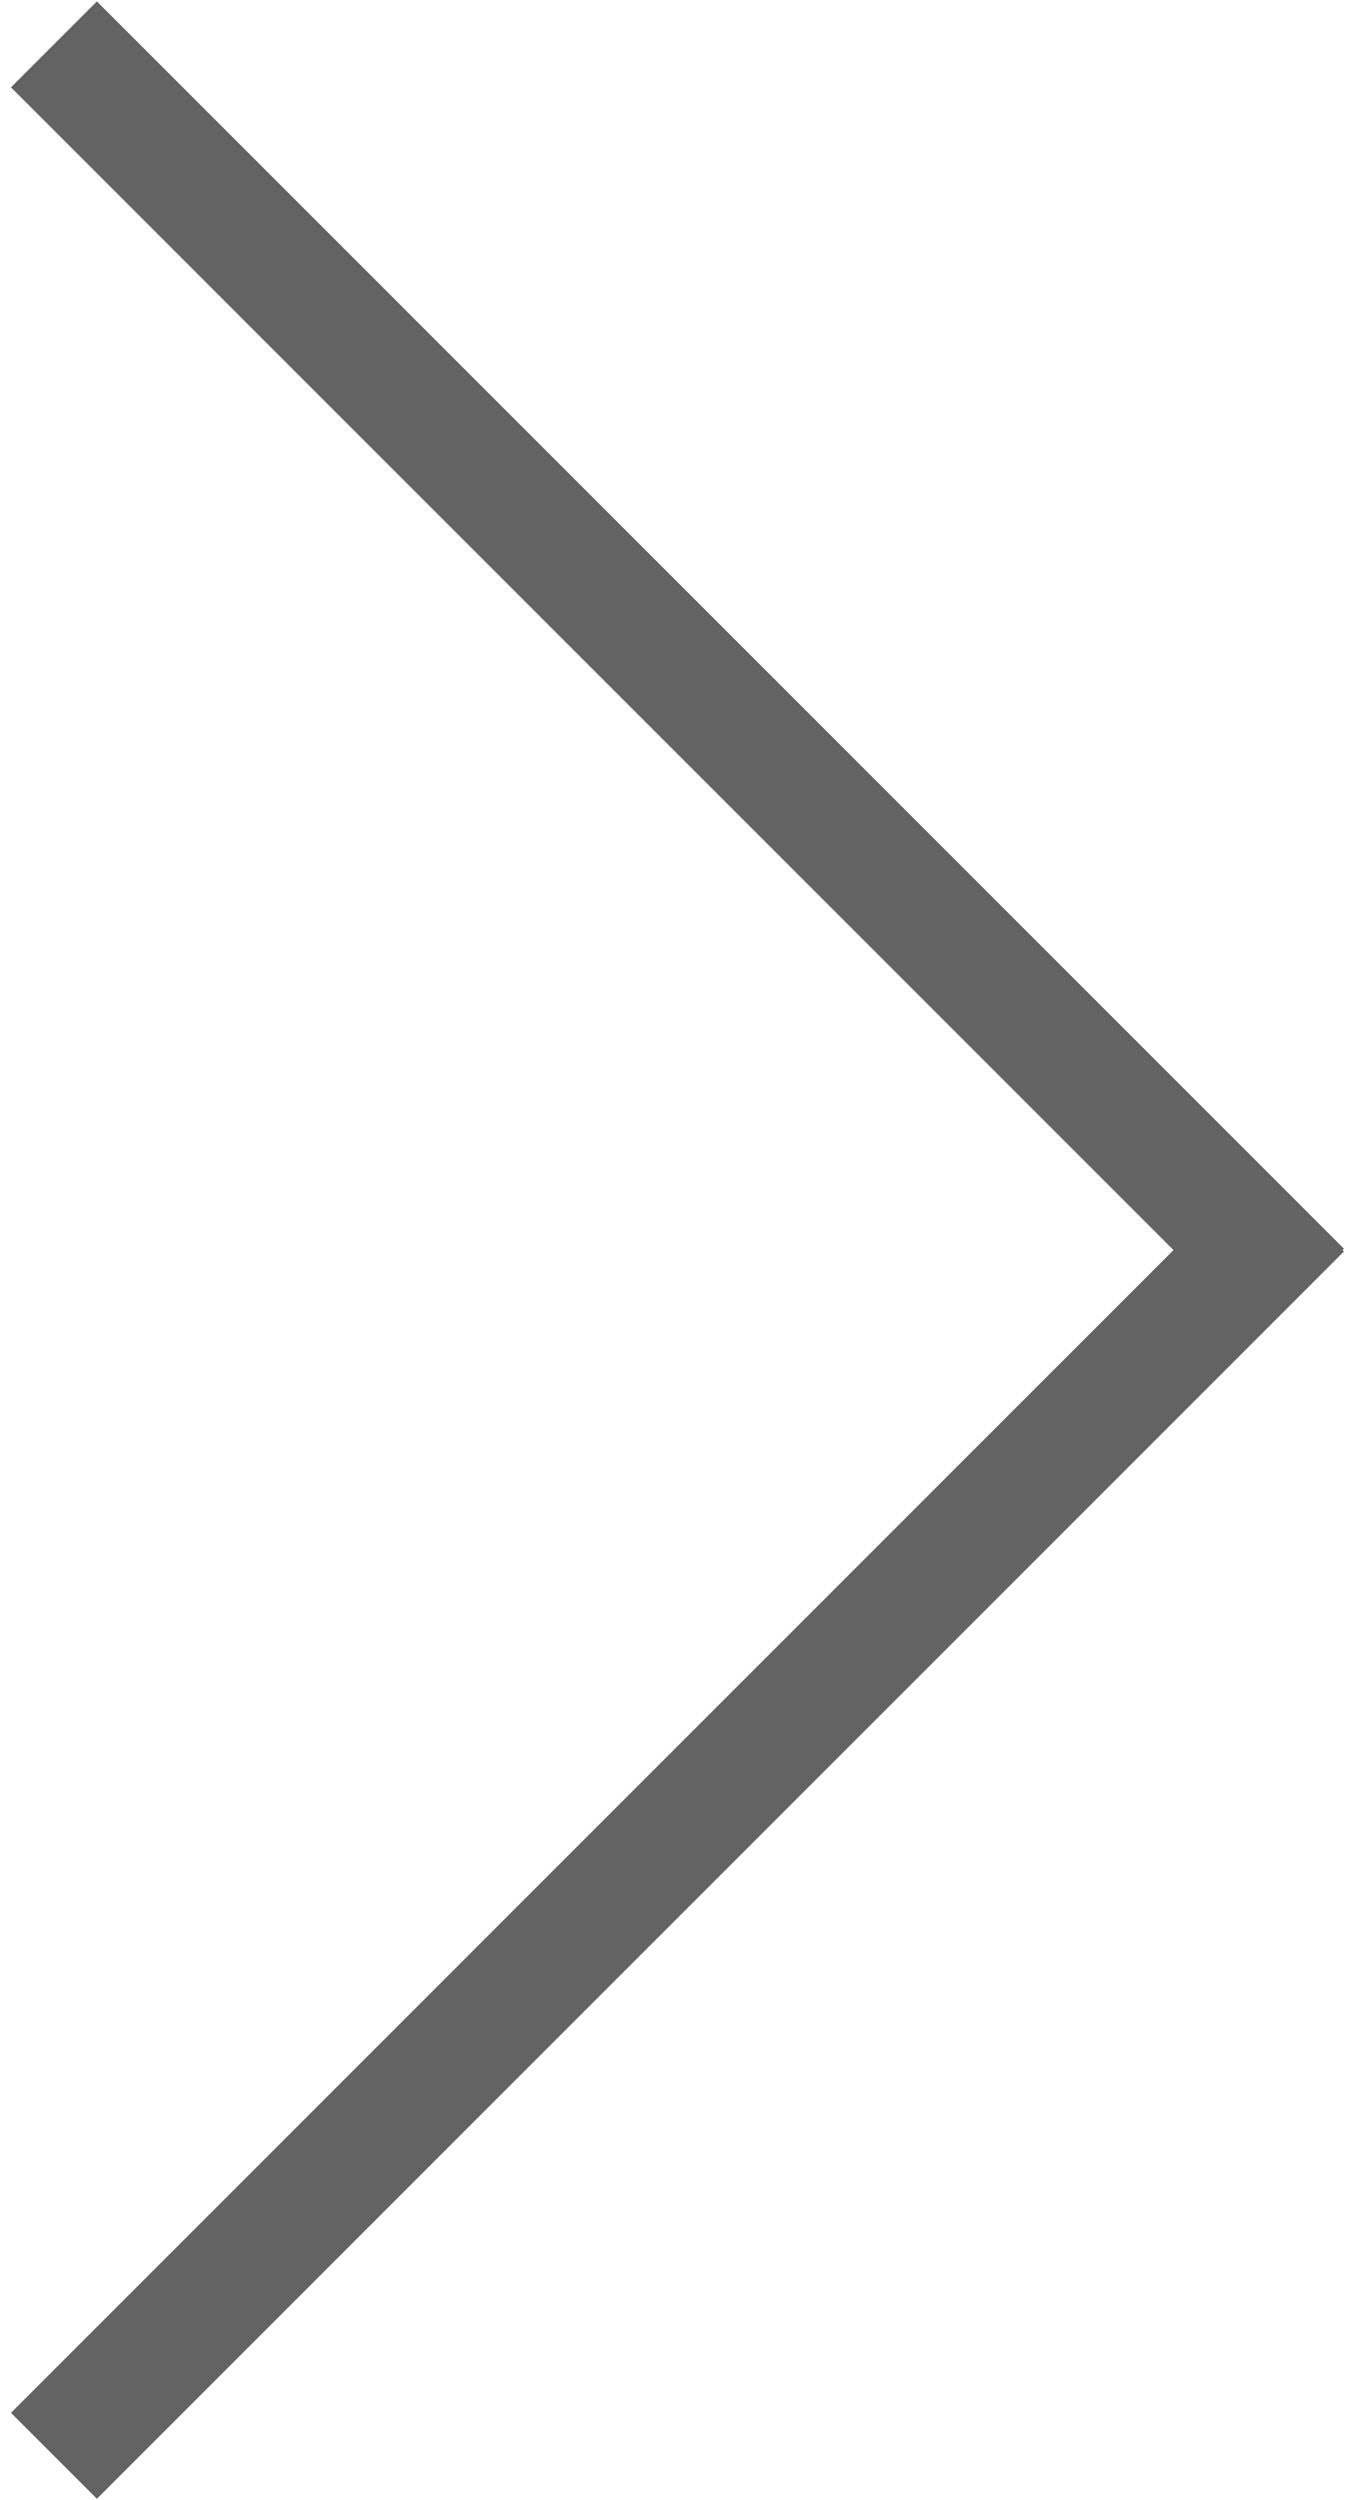
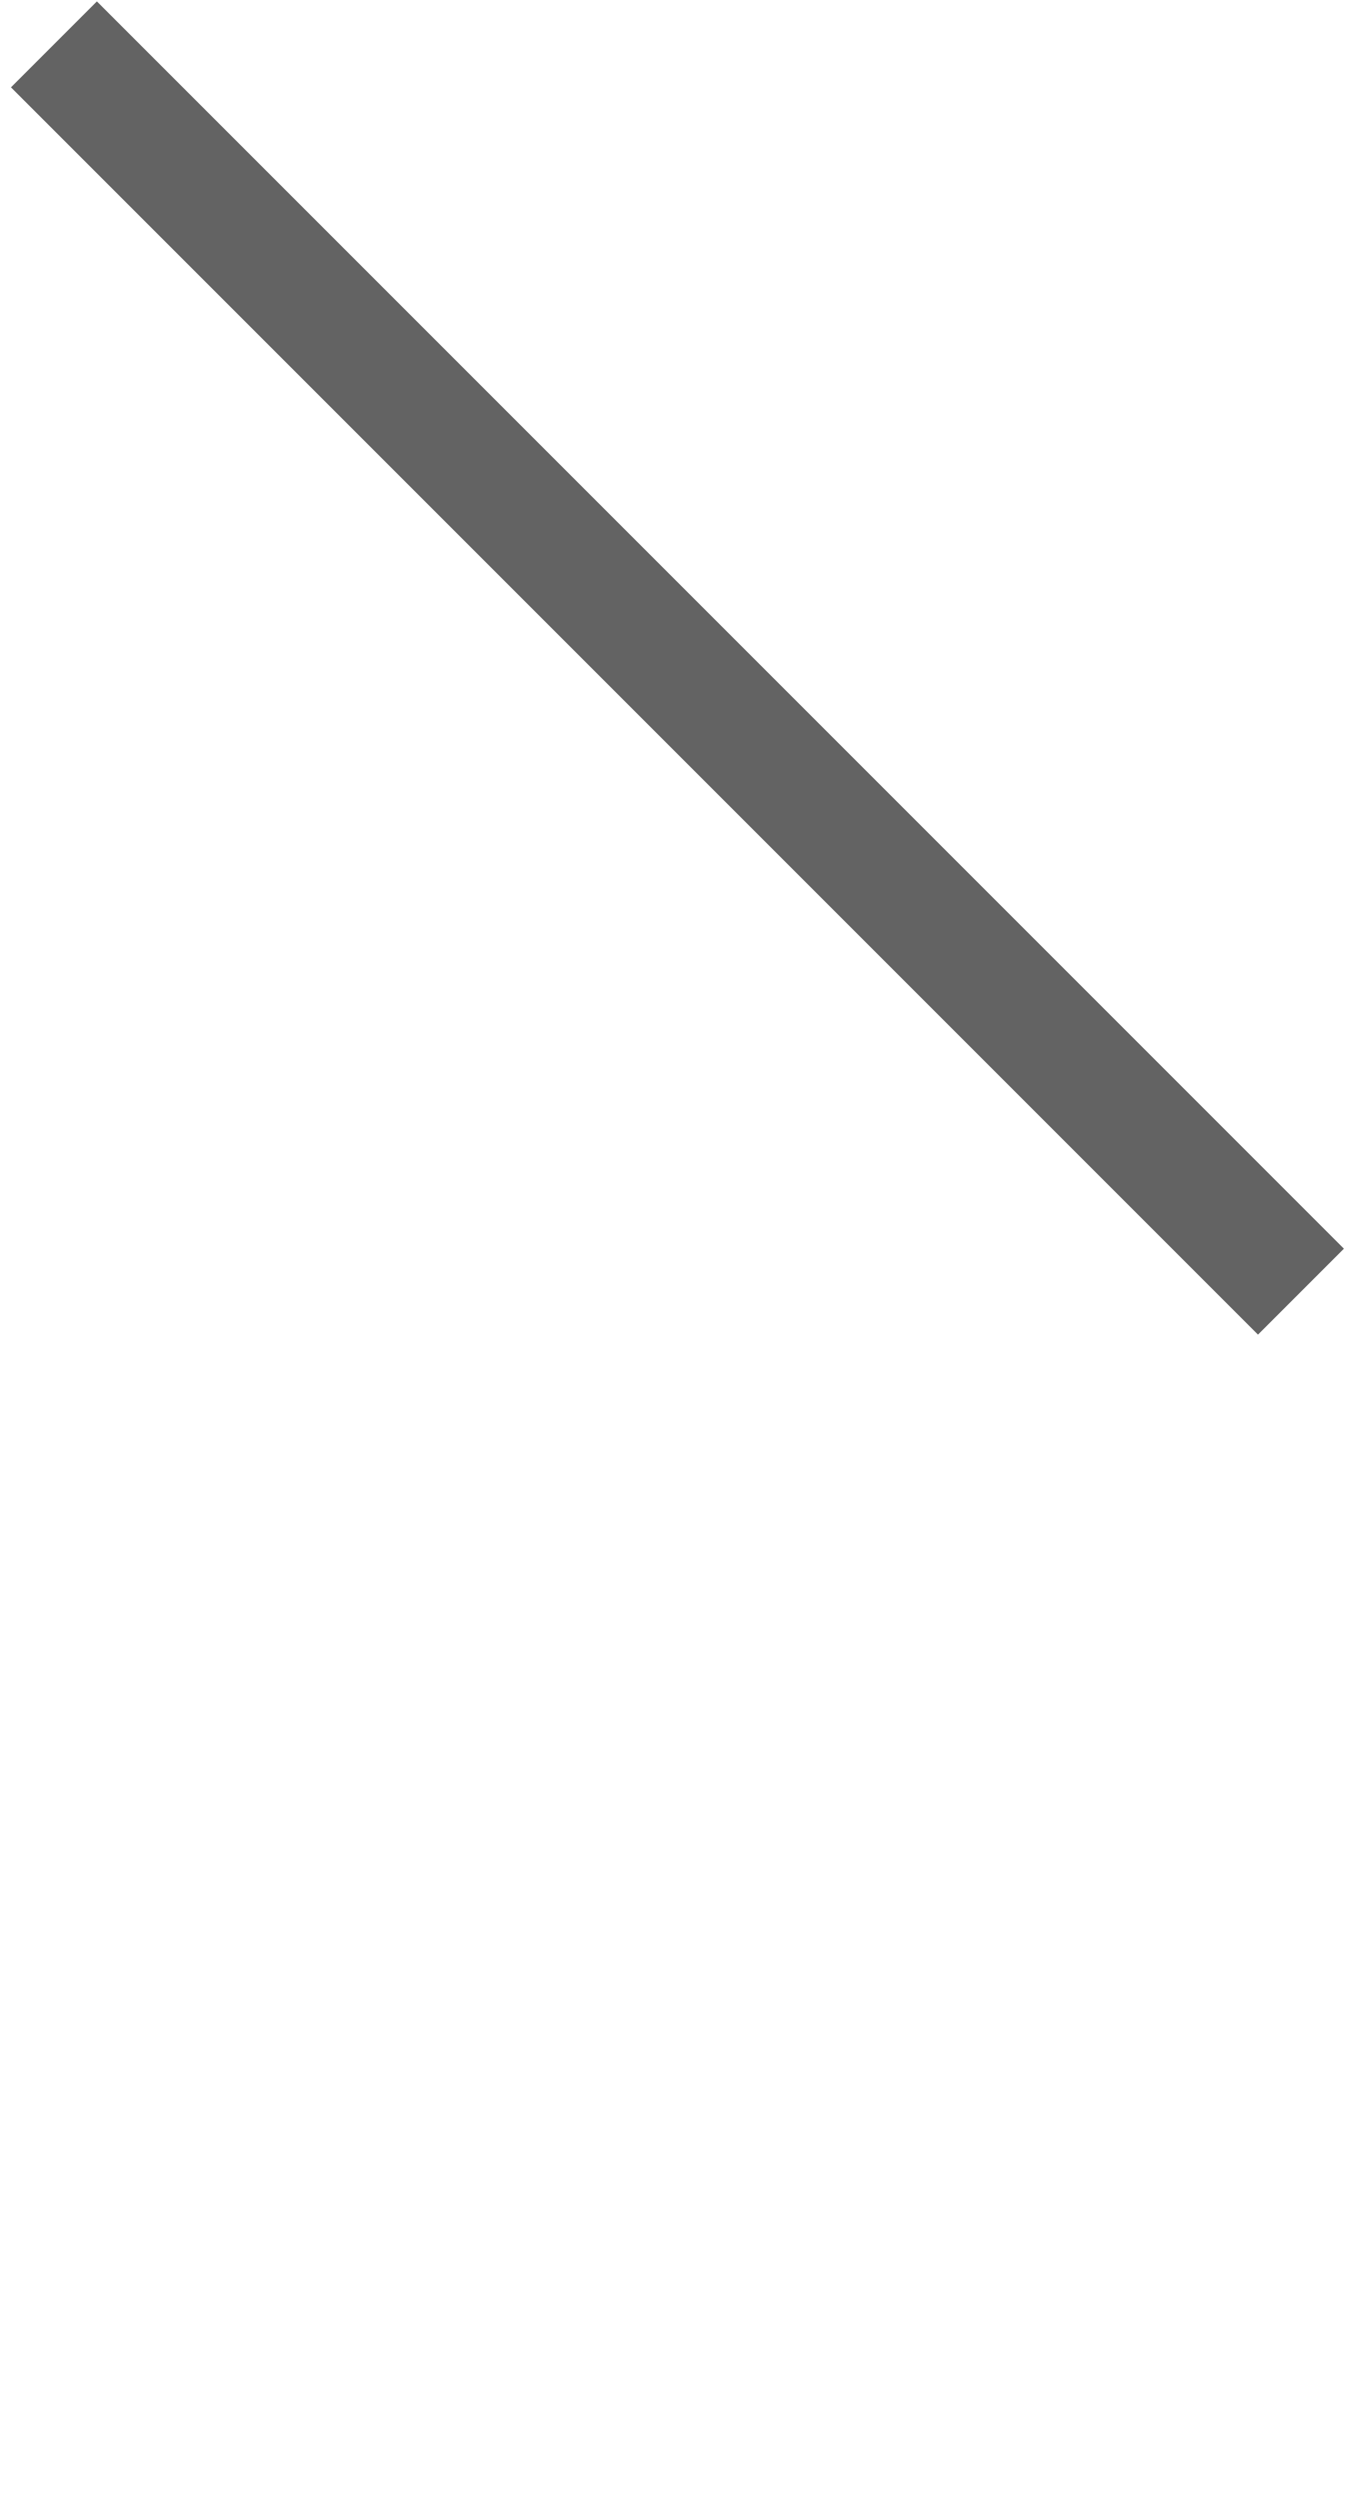
<svg xmlns="http://www.w3.org/2000/svg" width="78" height="144" viewBox="0 0 78 144" fill="none">
  <line x1="74.944" y1="74.393" x2="3.107" y2="2.556" stroke="#636363" stroke-width="7" />
-   <line x1="3.107" y1="141.443" x2="74.944" y2="69.606" stroke="#636363" stroke-width="7" />
</svg>